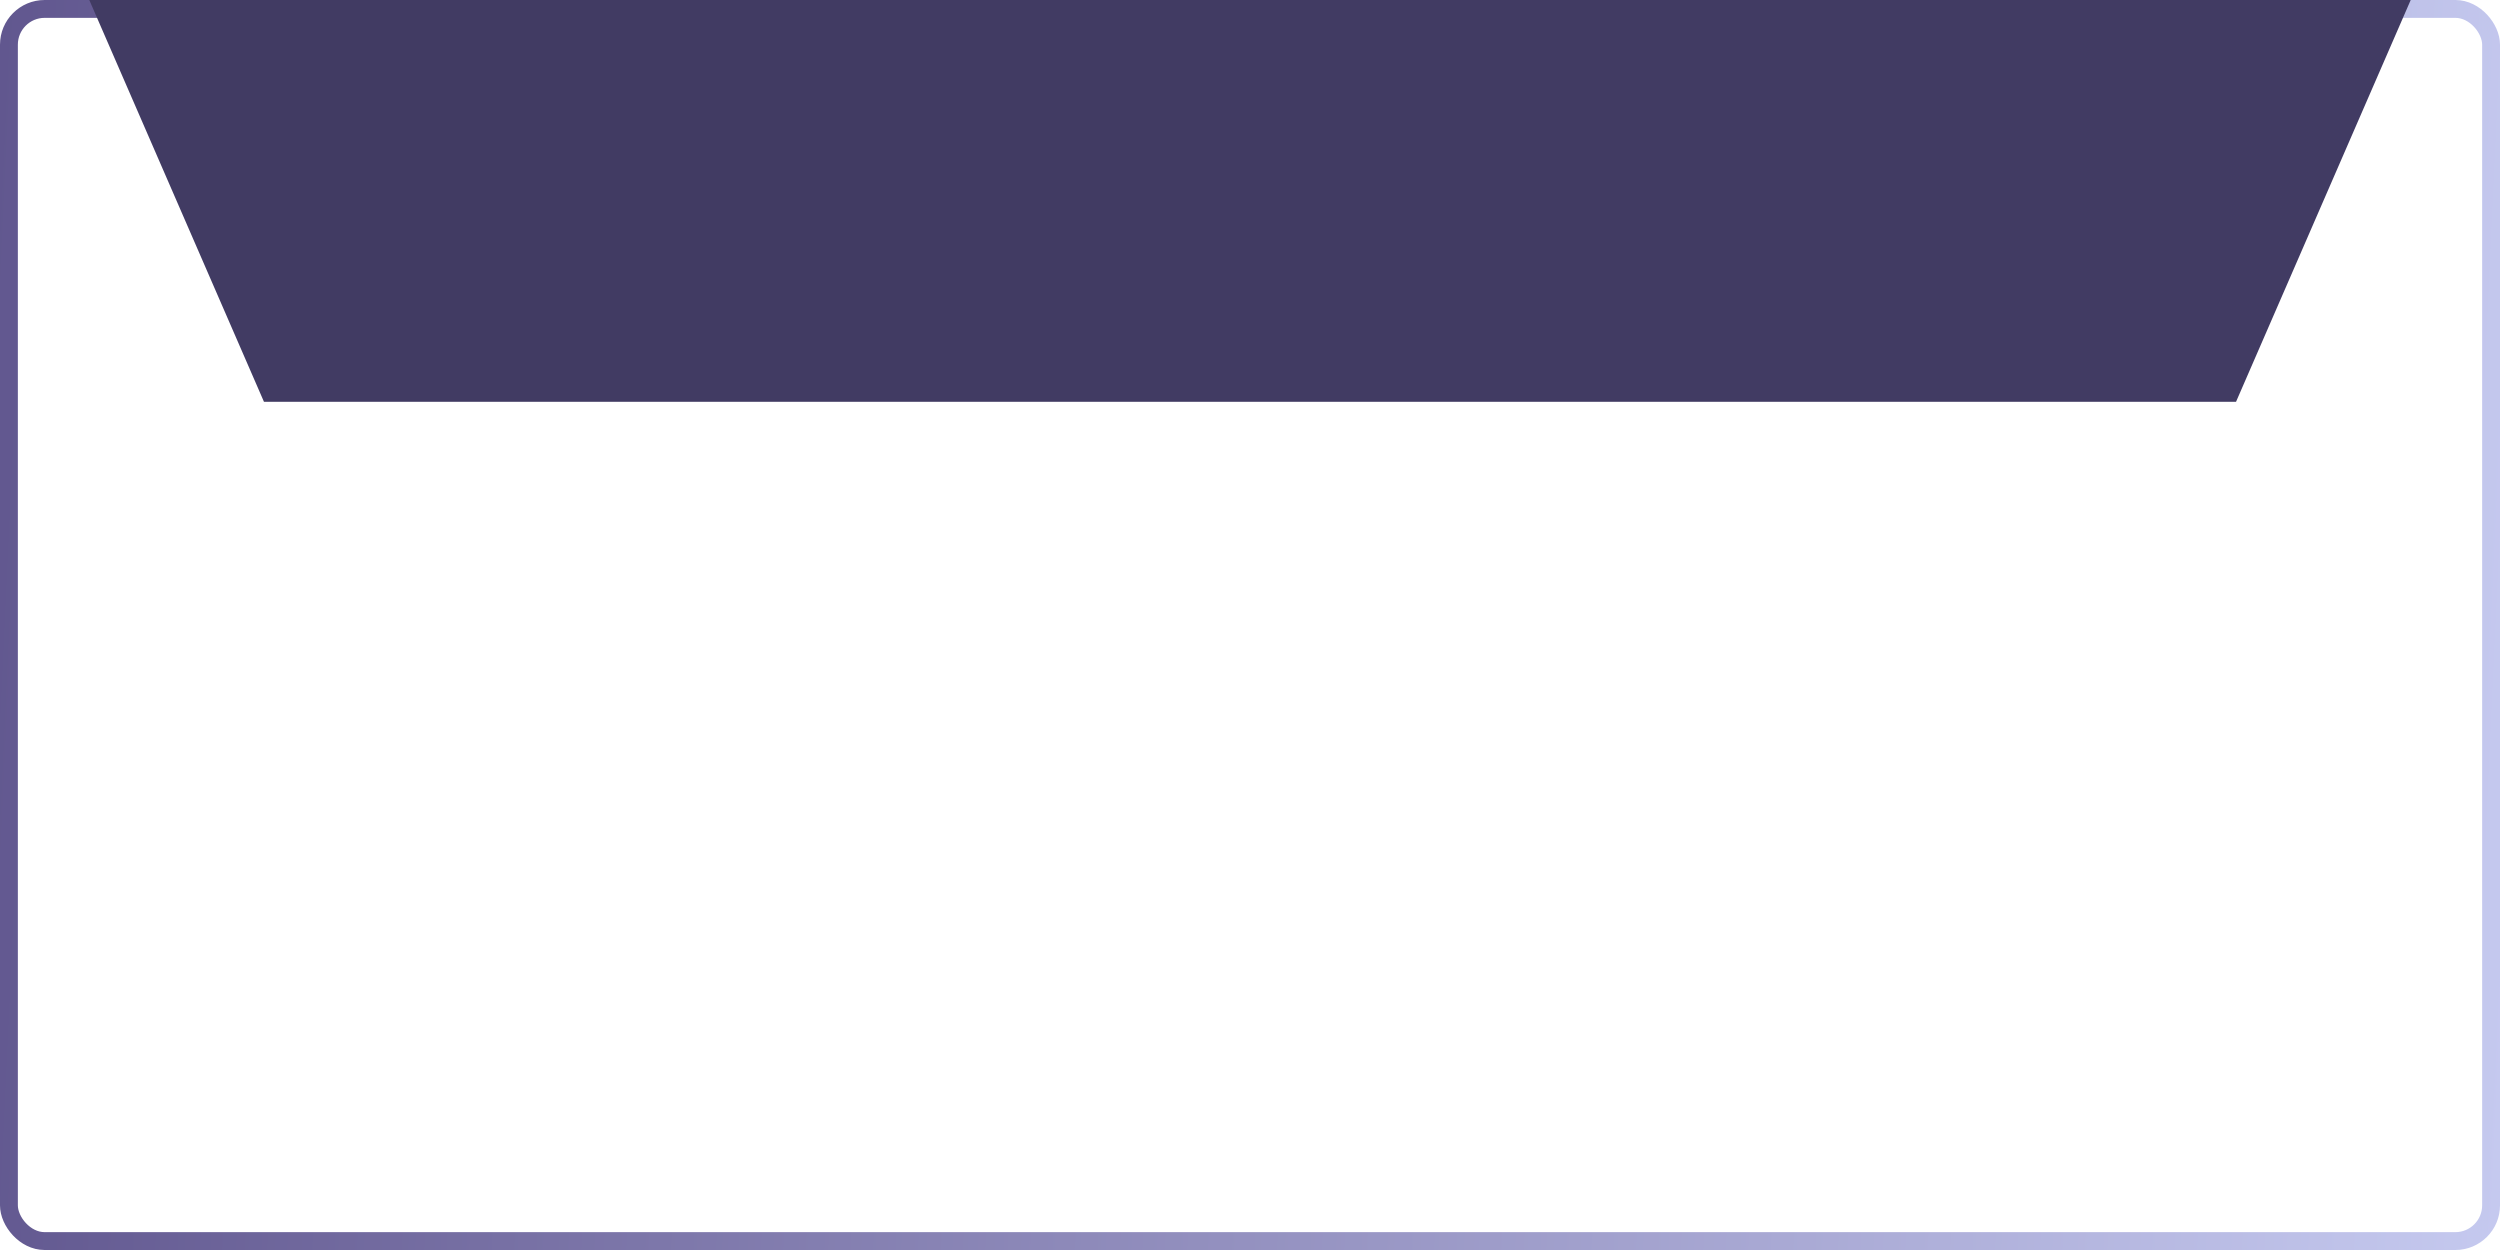
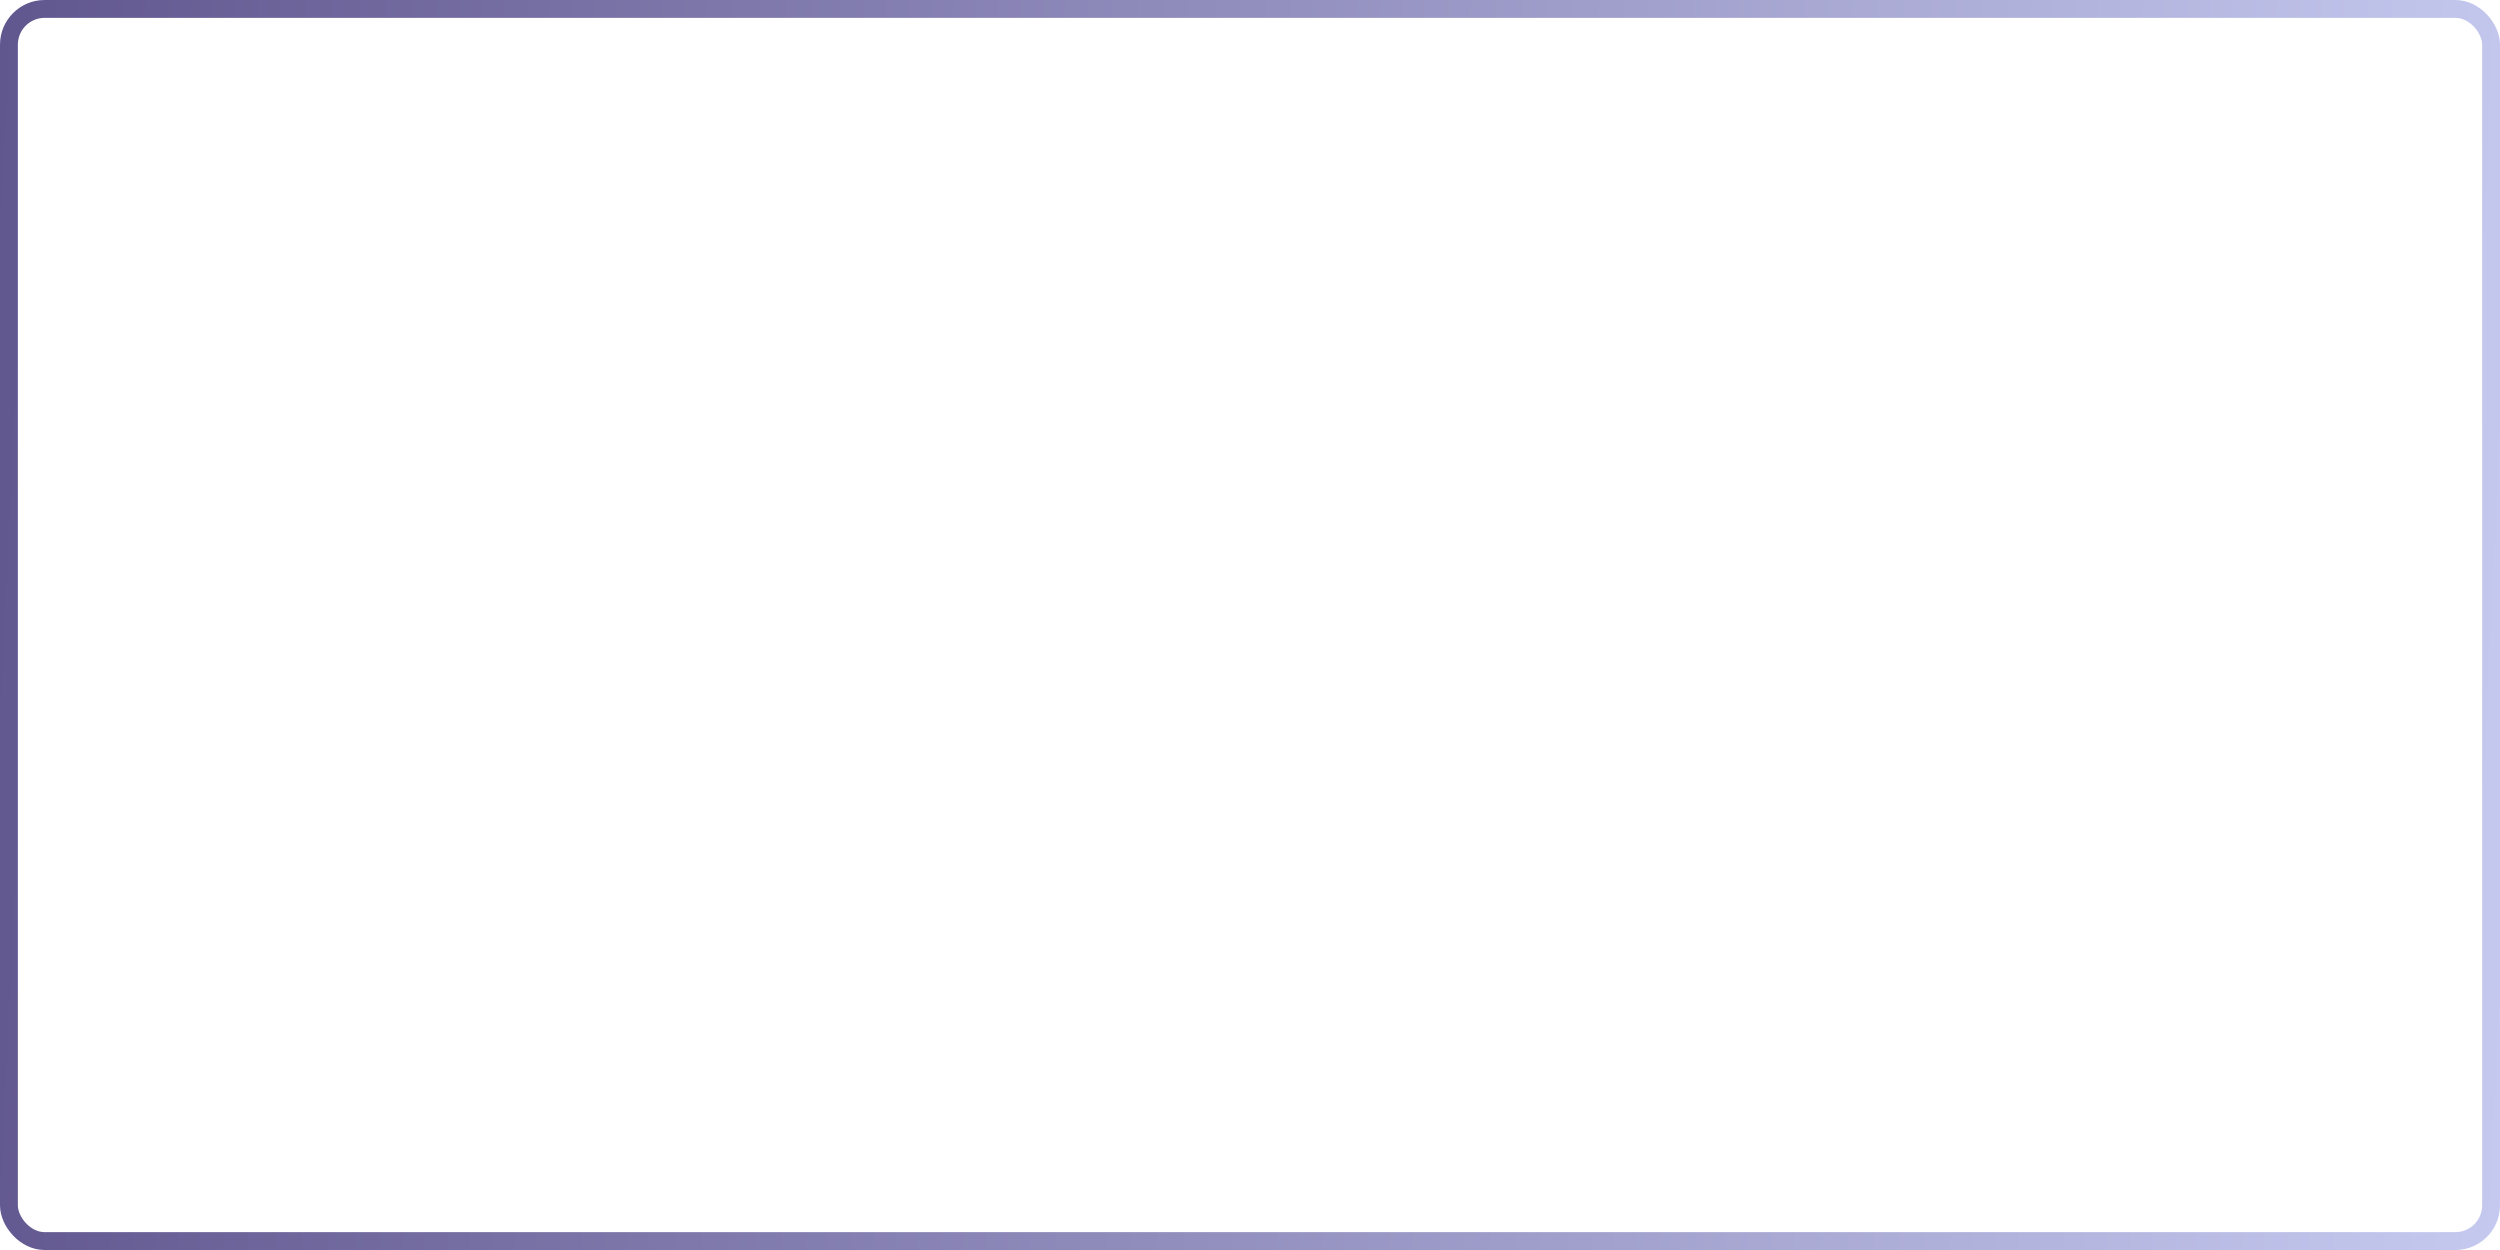
<svg xmlns="http://www.w3.org/2000/svg" width="280" height="140" viewBox="0 0 280 140" fill="none">
  <rect x="1" y="1" width="278" height="138" rx="4" stroke="url(#paint0_linear_347_2317)" stroke-width="2" />
-   <path d="M10 0H270L250.437 45H29.563L10 0Z" fill="#413B63" />
  <defs>
    <linearGradient id="paint0_linear_347_2317" x1="0" y1="0" x2="285.894" y2="13.299" gradientUnits="userSpaceOnUse">
      <stop stop-color="#61578F" />
      <stop offset="1" stop-color="#C5C9EF" />
    </linearGradient>
  </defs>
</svg>